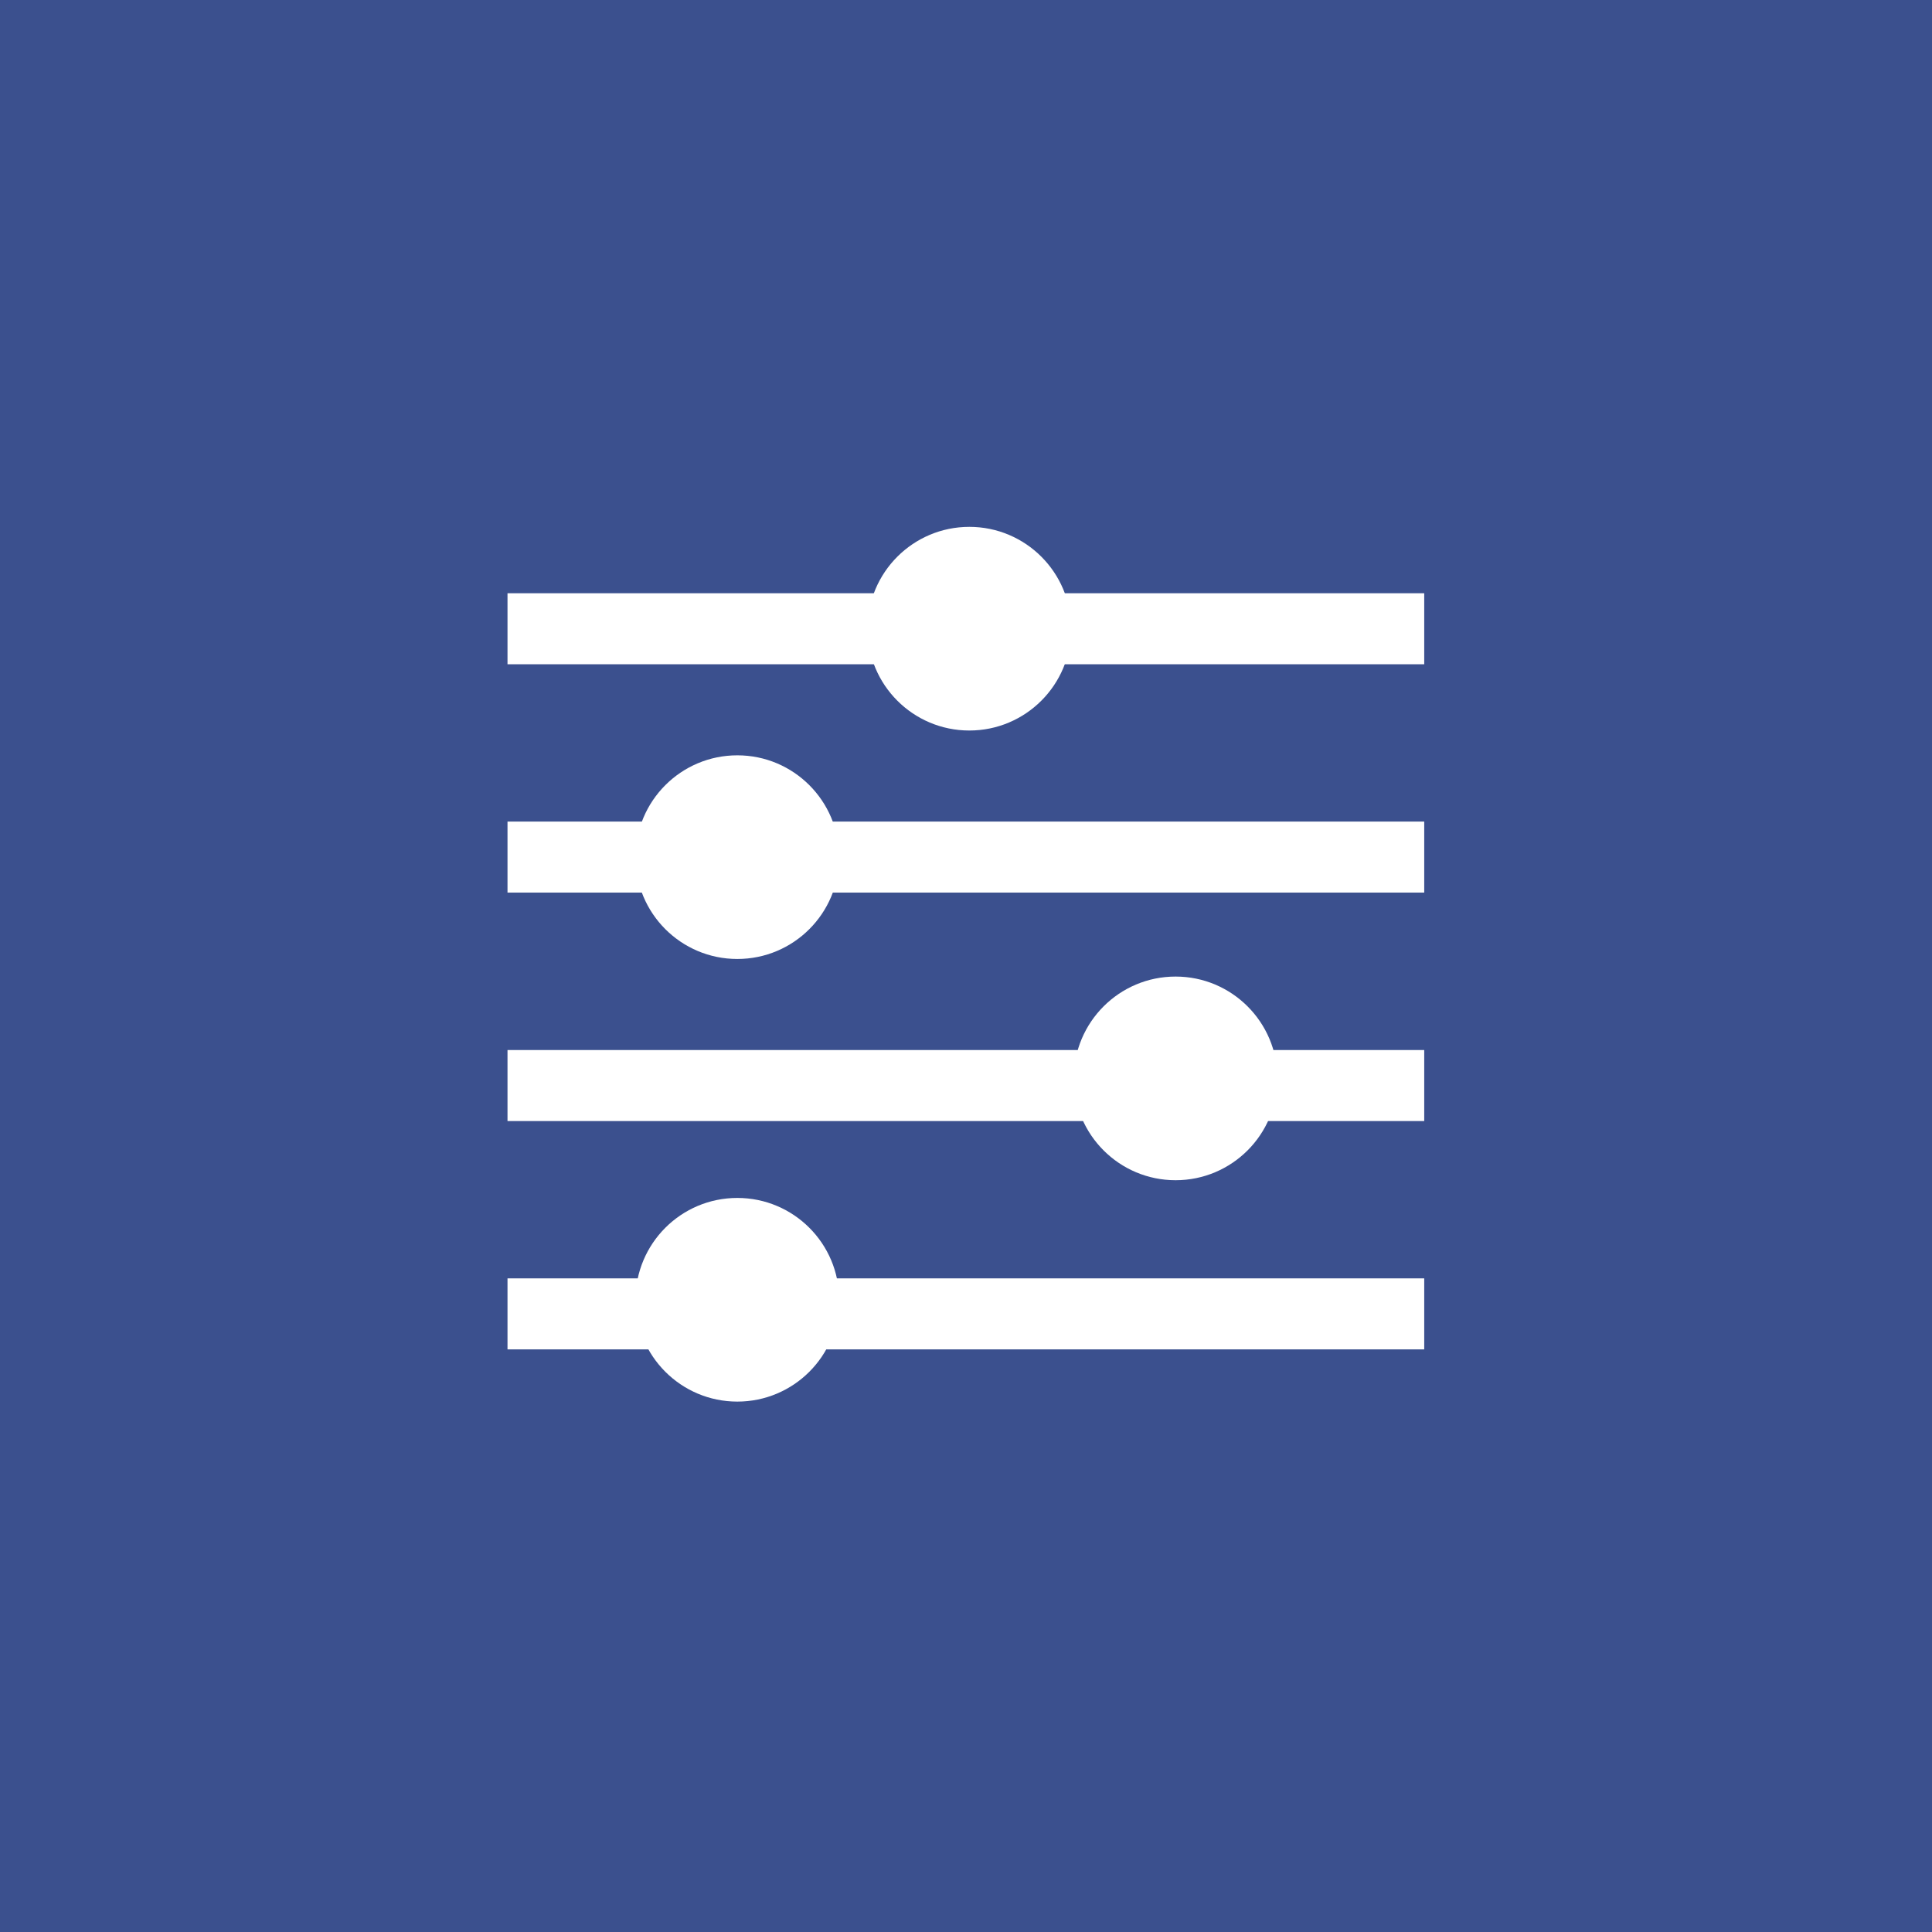
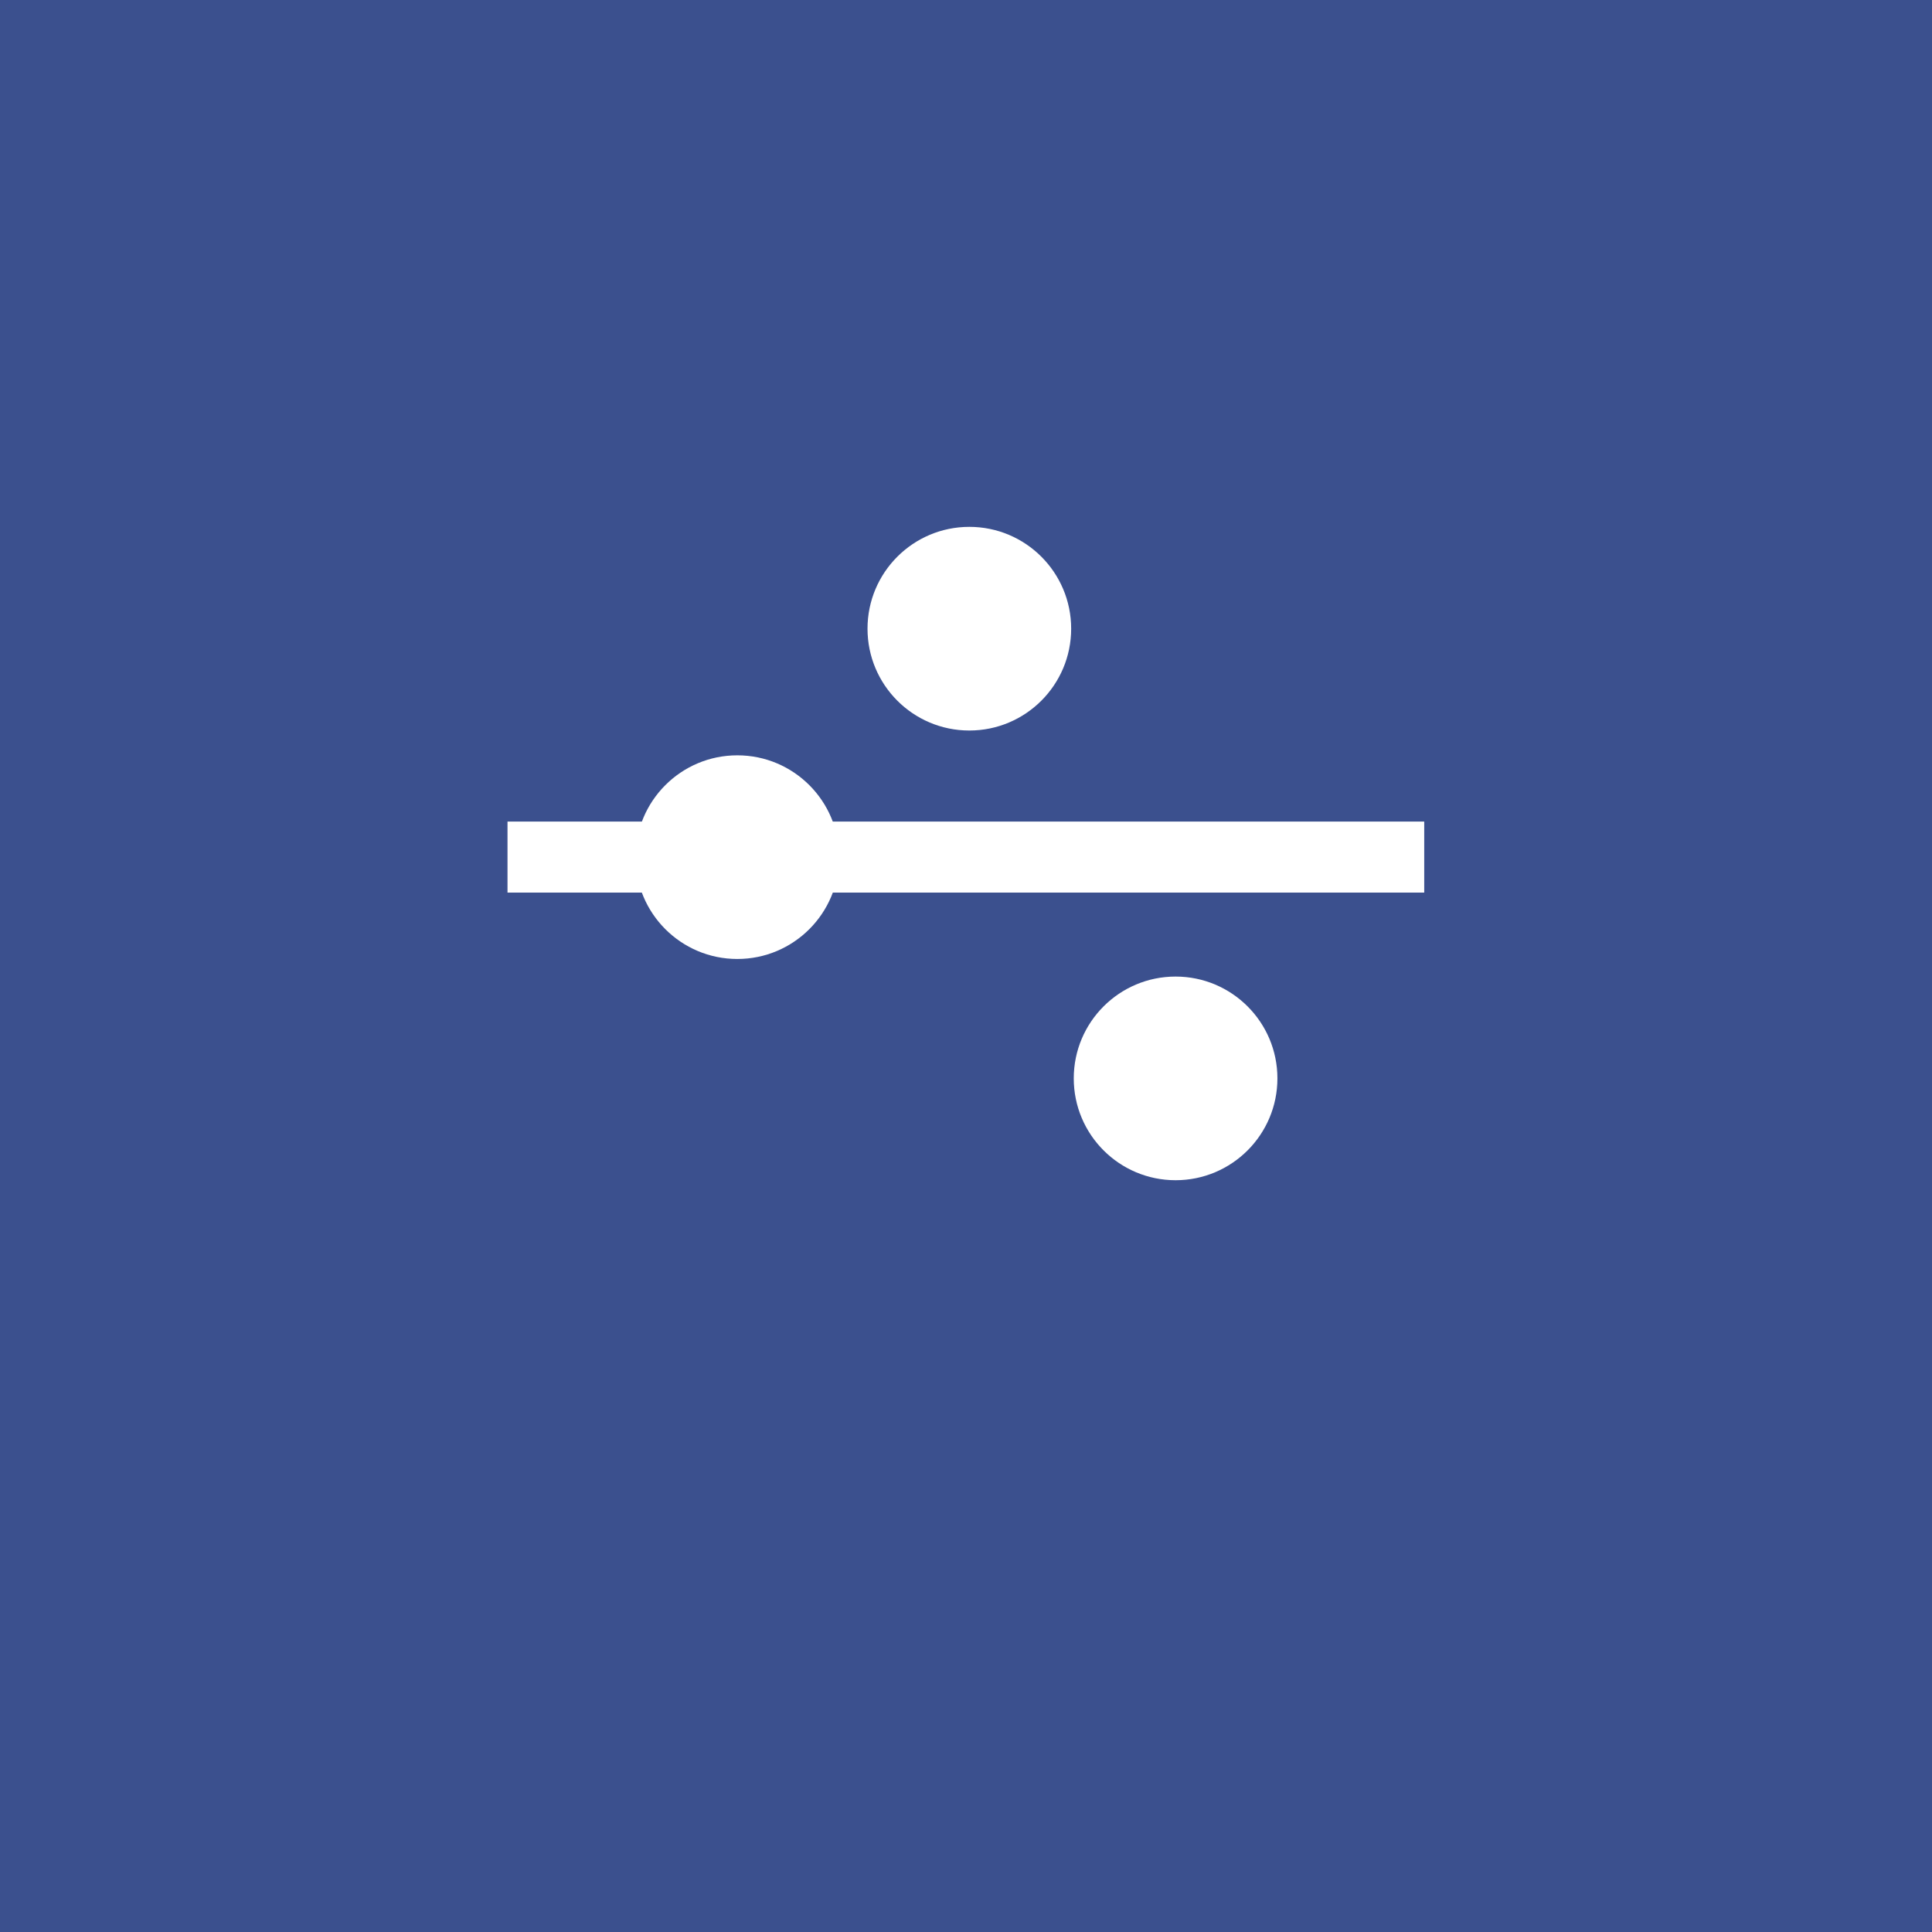
<svg xmlns="http://www.w3.org/2000/svg" viewBox="0 0 141.73 141.73">
  <defs>
    <style>.cls-1{fill:#3b508e;}.cls-2{fill:#fff;}</style>
  </defs>
  <g id="Calque_2" data-name="Calque 2">
    <g id="Layer_2" data-name="Layer 2">
      <rect class="cls-1" width="141.73" height="141.73" />
-       <rect class="cls-2" x="37.23" y="43.52" width="67.25" height="5.21" />
      <rect class="cls-2" x="37.23" y="60.27" width="67.25" height="5.21" />
-       <rect class="cls-2" x="37.23" y="77.03" width="67.25" height="5.21" />
-       <rect class="cls-2" x="37.23" y="93.78" width="67.25" height="5.21" />
      <circle class="cls-2" cx="71.11" cy="46.12" r="7.47" />
      <circle class="cls-2" cx="54.09" cy="62.88" r="7.47" />
      <circle class="cls-2" cx="86.24" cy="79.11" r="7.47" />
-       <circle class="cls-2" cx="54.09" cy="95.35" r="7.47" />
    </g>
  </g>
</svg>